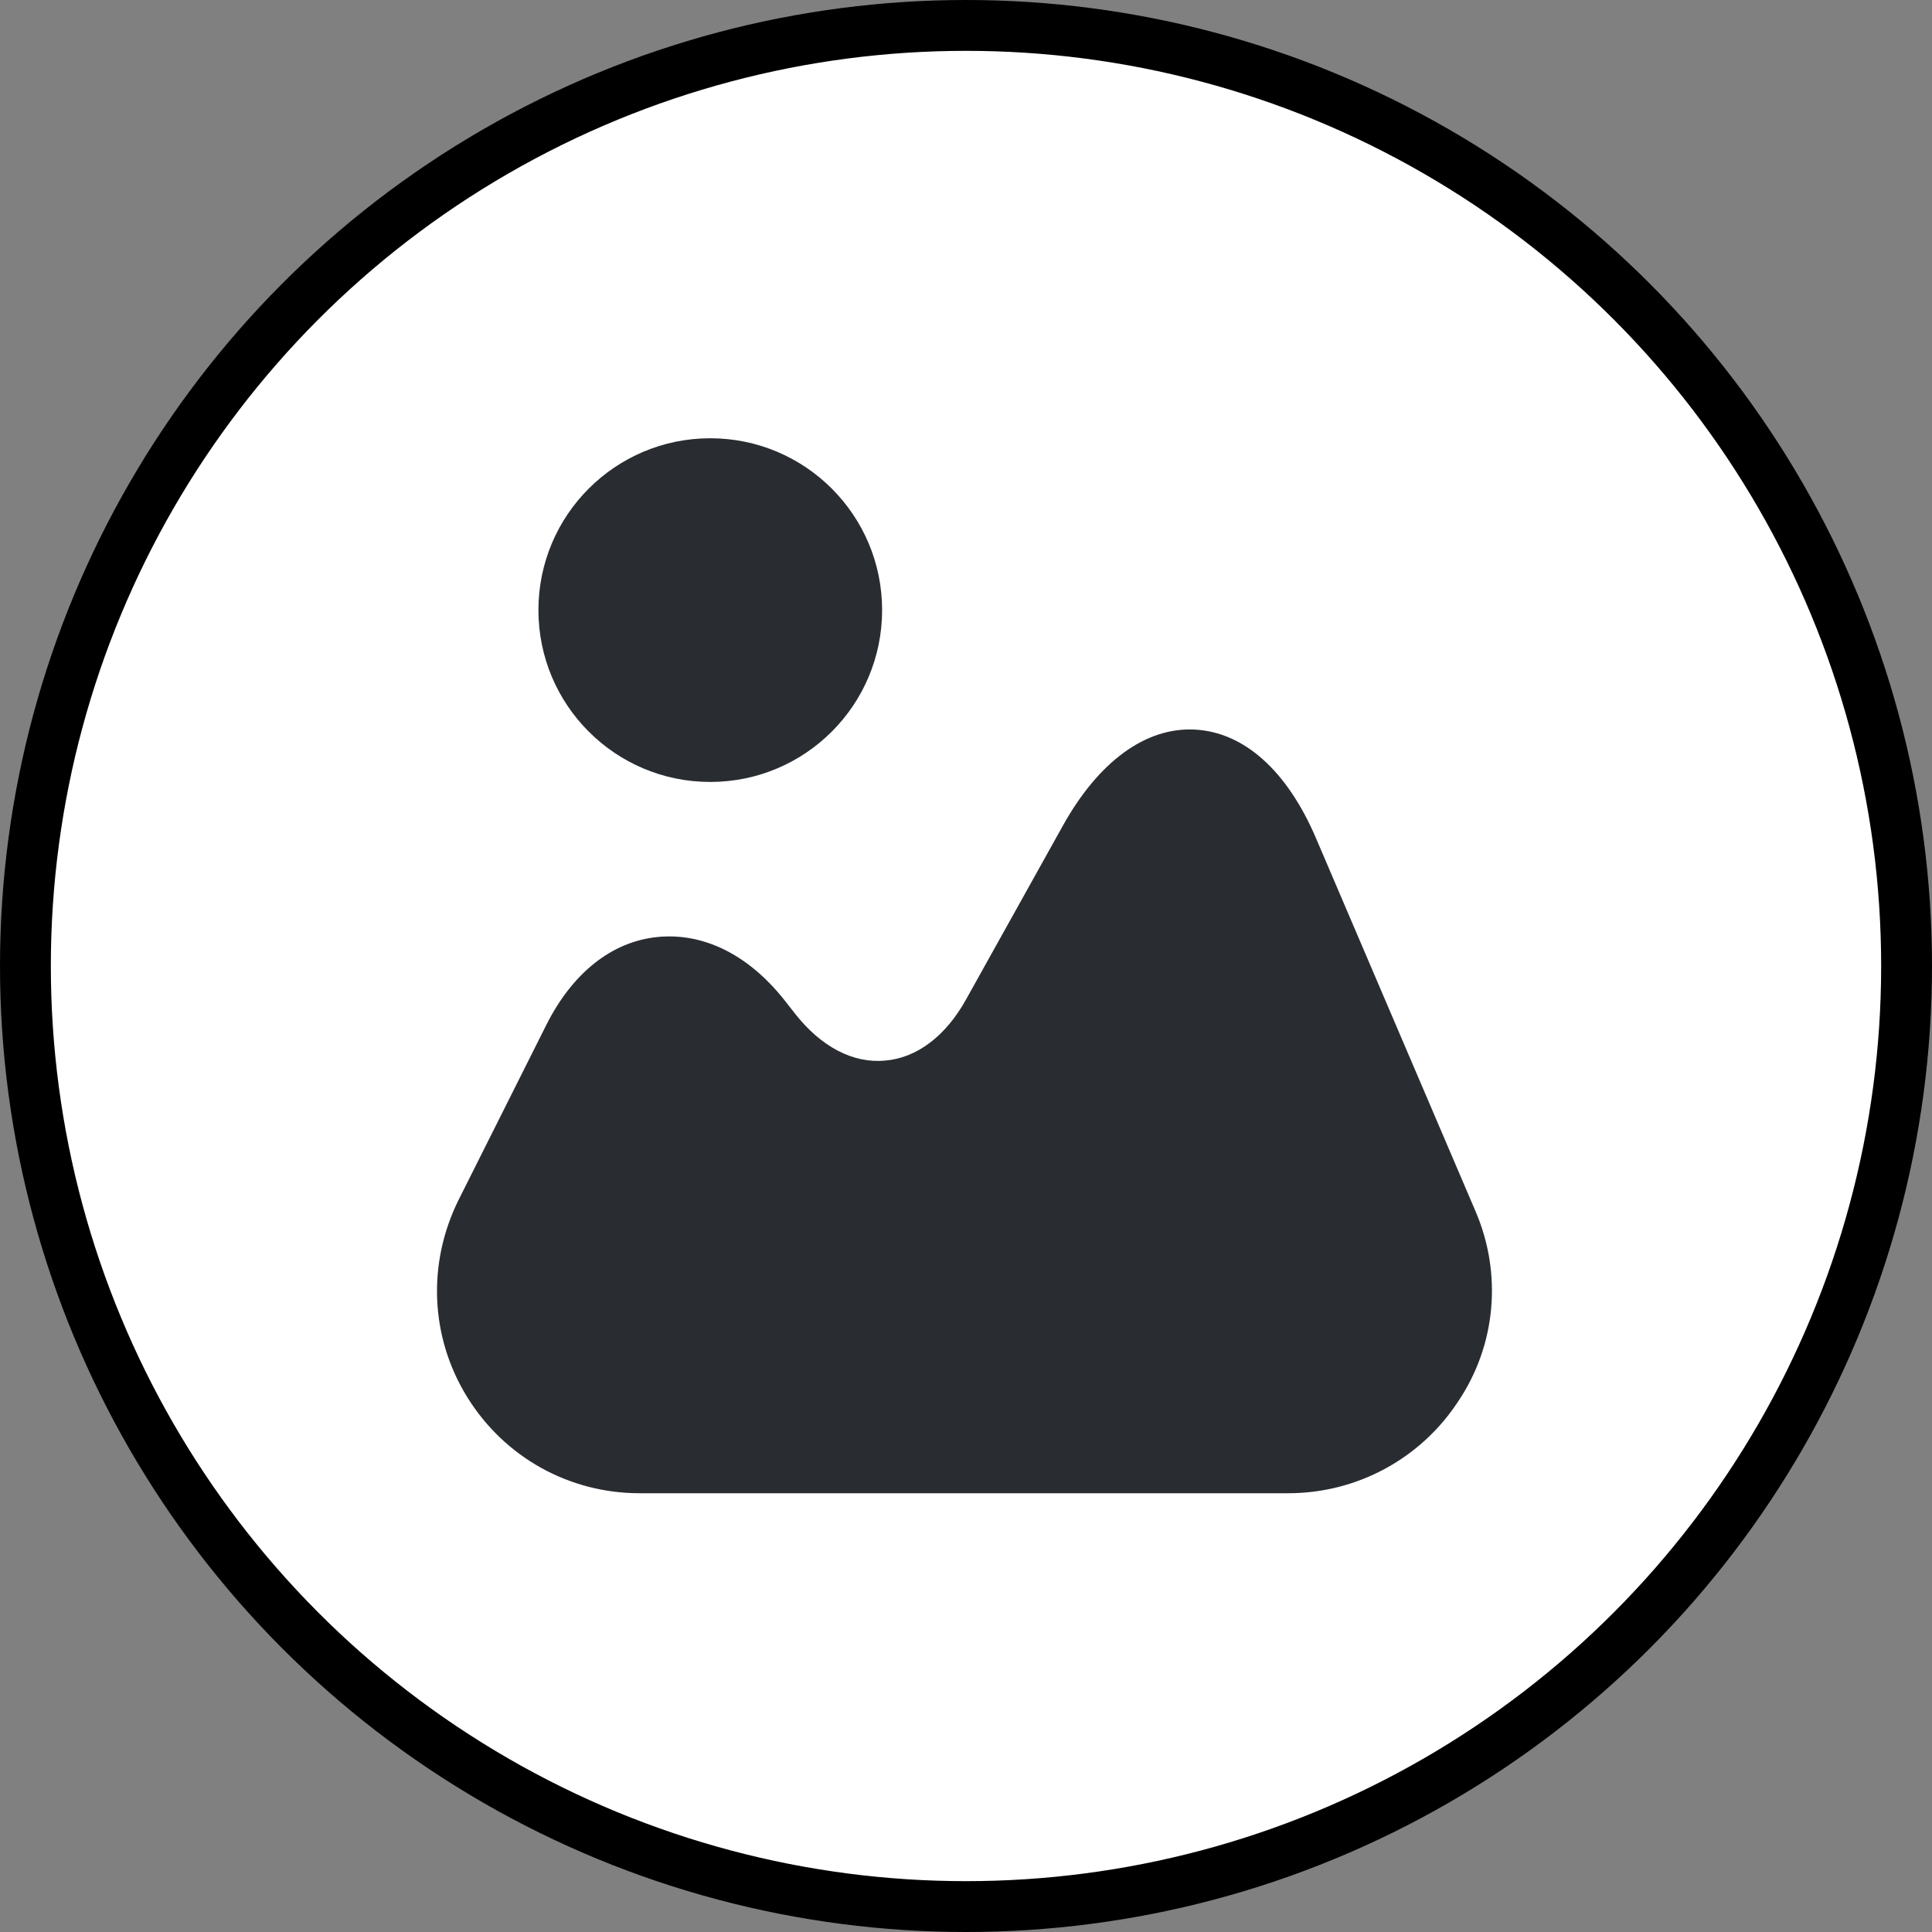
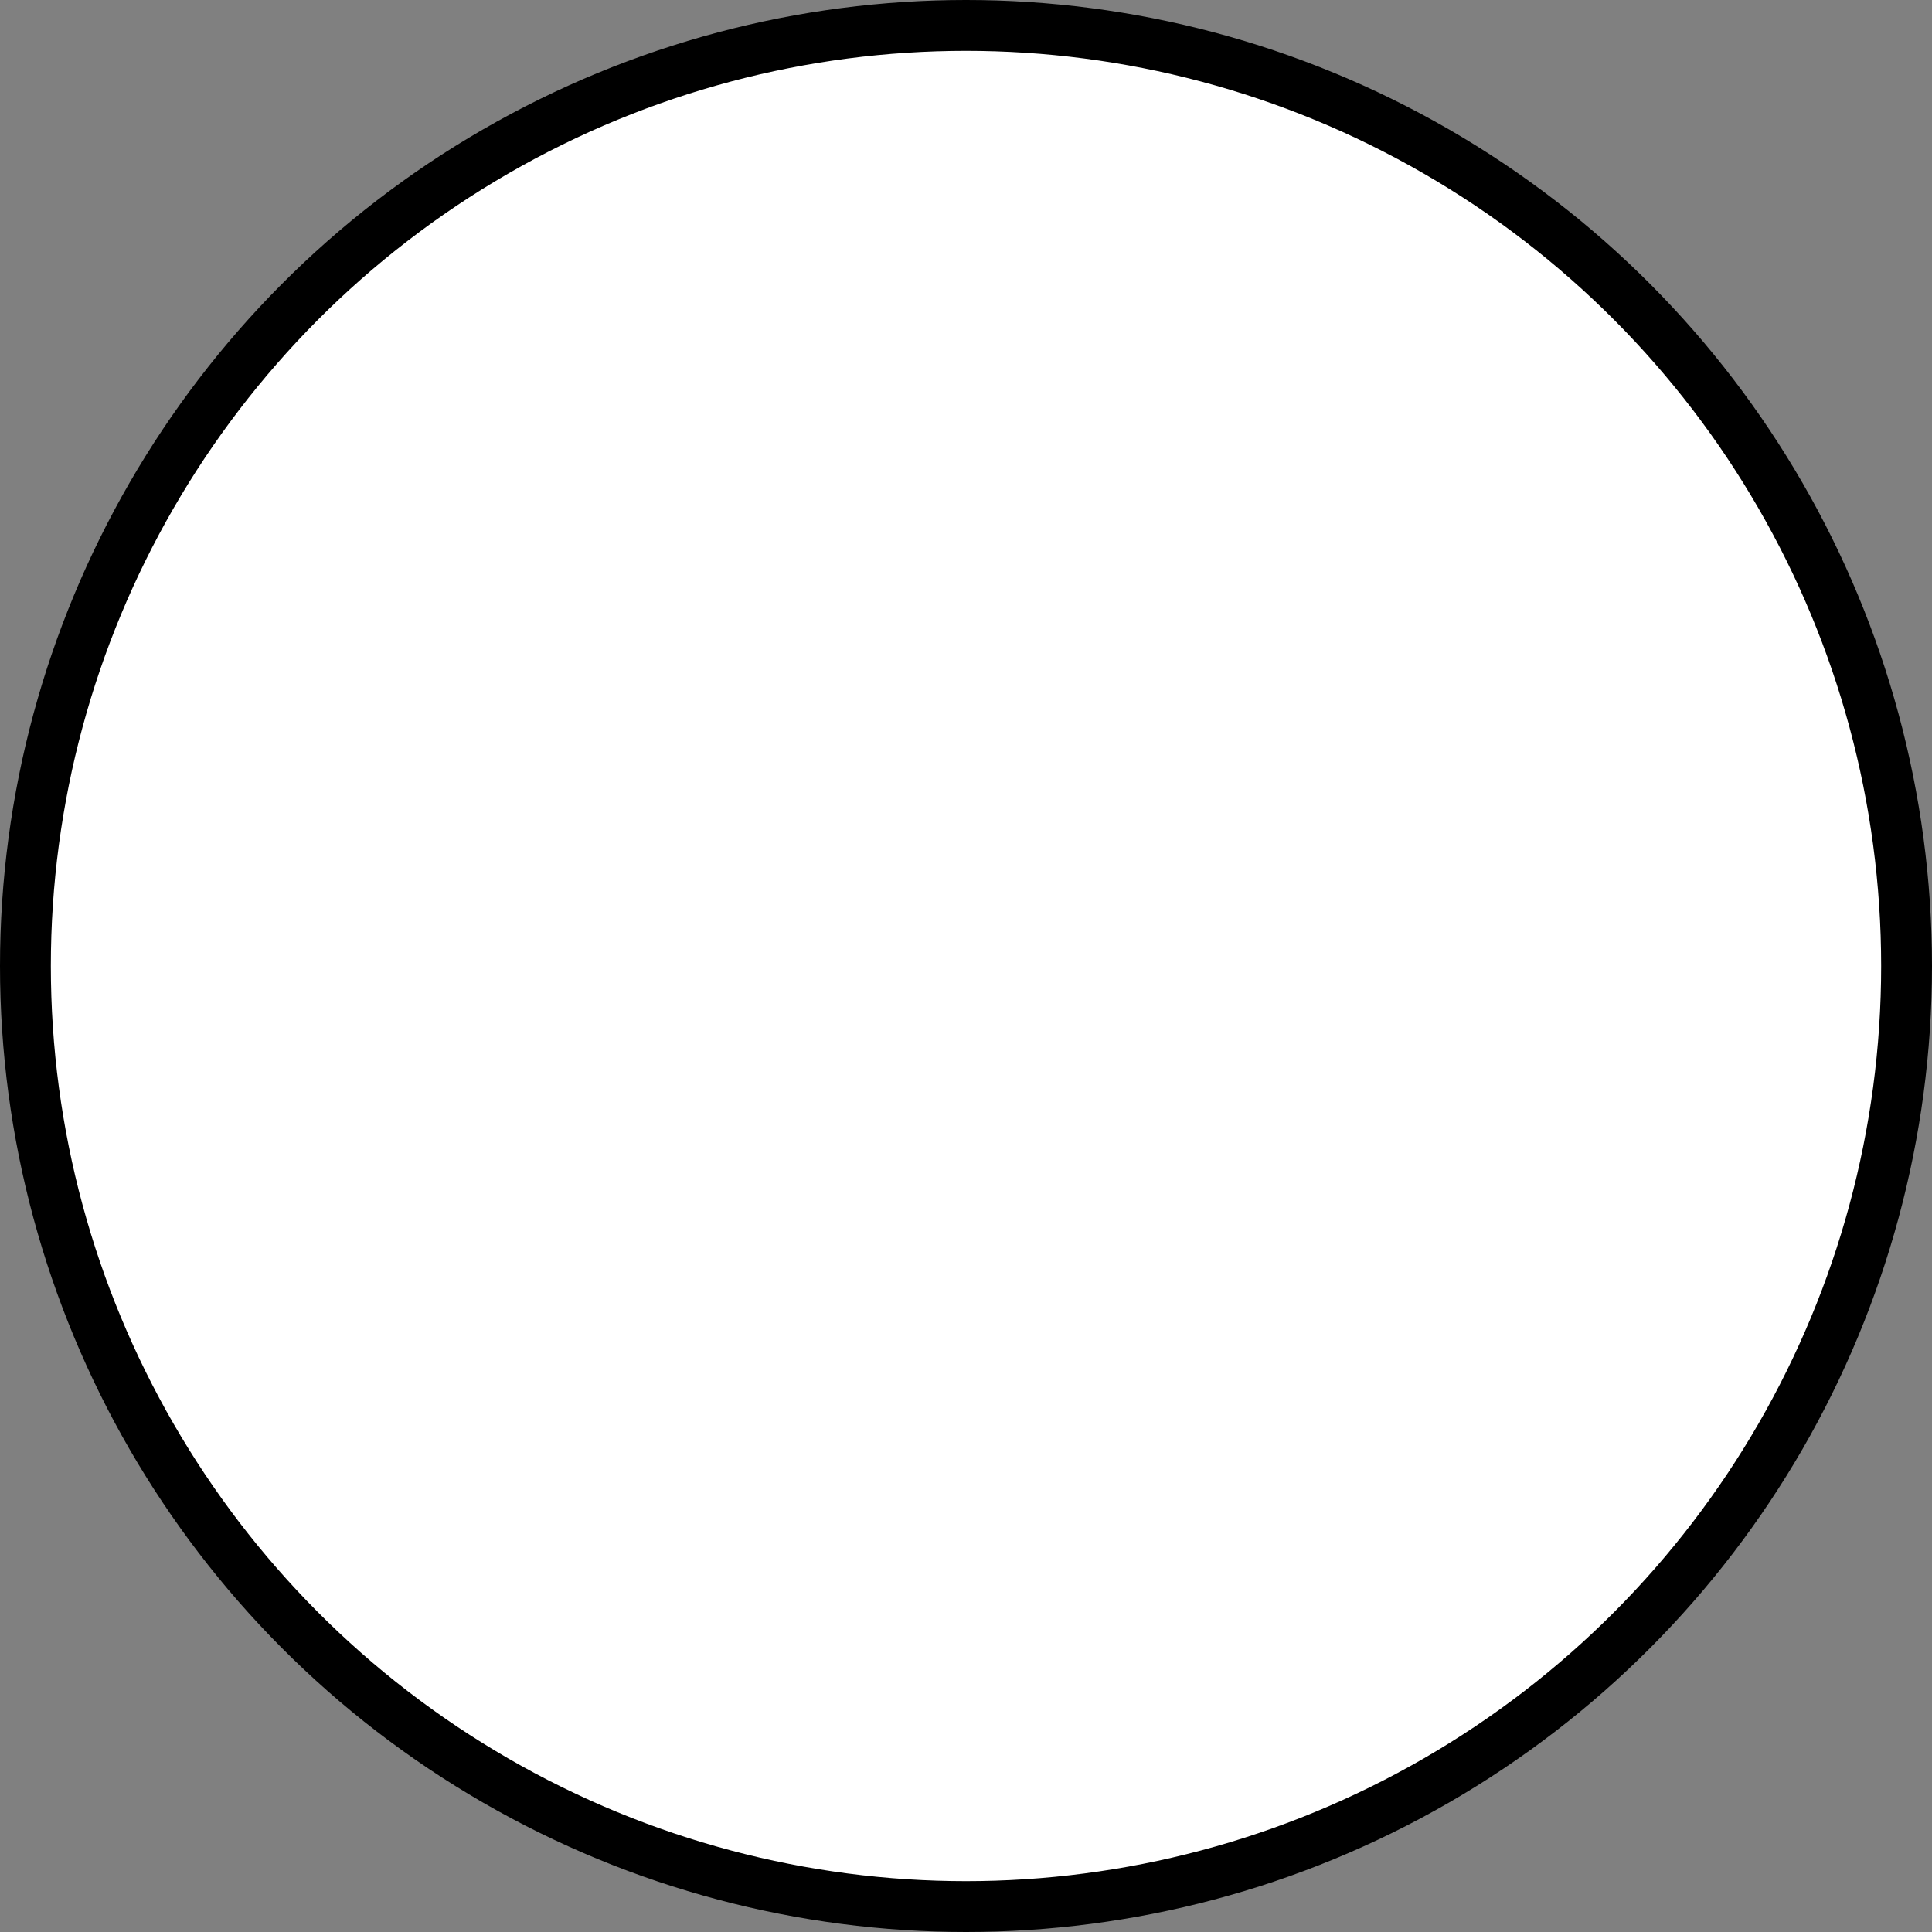
<svg xmlns="http://www.w3.org/2000/svg" width="38" height="38" viewBox="0 0 38 38" fill="none">
  <rect x="0" y="0" width="38" height="38" fill="#808080" stroke="none" />
  <circle cx="19" cy="19" r="18.5" fill="white" stroke="black" />
-   <path d="M29.02 23.82L25.89 16.5C25.32 15.16 24.47 14.4 23.5 14.35C22.54 14.3 21.61 14.97 20.9 16.25L19 19.66C18.6 20.38 18.03 20.81 17.41 20.86C16.78 20.92 16.15 20.59 15.64 19.94L15.42 19.66C14.71 18.77 13.83 18.34 12.93 18.43C12.03 18.52 11.26 19.14 10.75 20.15L9.02 23.6C8.4 24.85 8.46 26.3 9.19 27.48C9.92 28.66 11.19 29.37 12.58 29.37H25.34C26.68 29.37 27.93 28.7 28.67 27.58C29.43 26.46 29.55 25.05 29.02 23.82Z" fill="#292D32" />
-   <path d="M13.97 15.38C15.837 15.38 17.35 13.867 17.35 12C17.35 10.133 15.837 8.62 13.97 8.62C12.103 8.62 10.59 10.133 10.59 12C10.59 13.867 12.103 15.38 13.97 15.38Z" fill="#292D32" />
</svg>